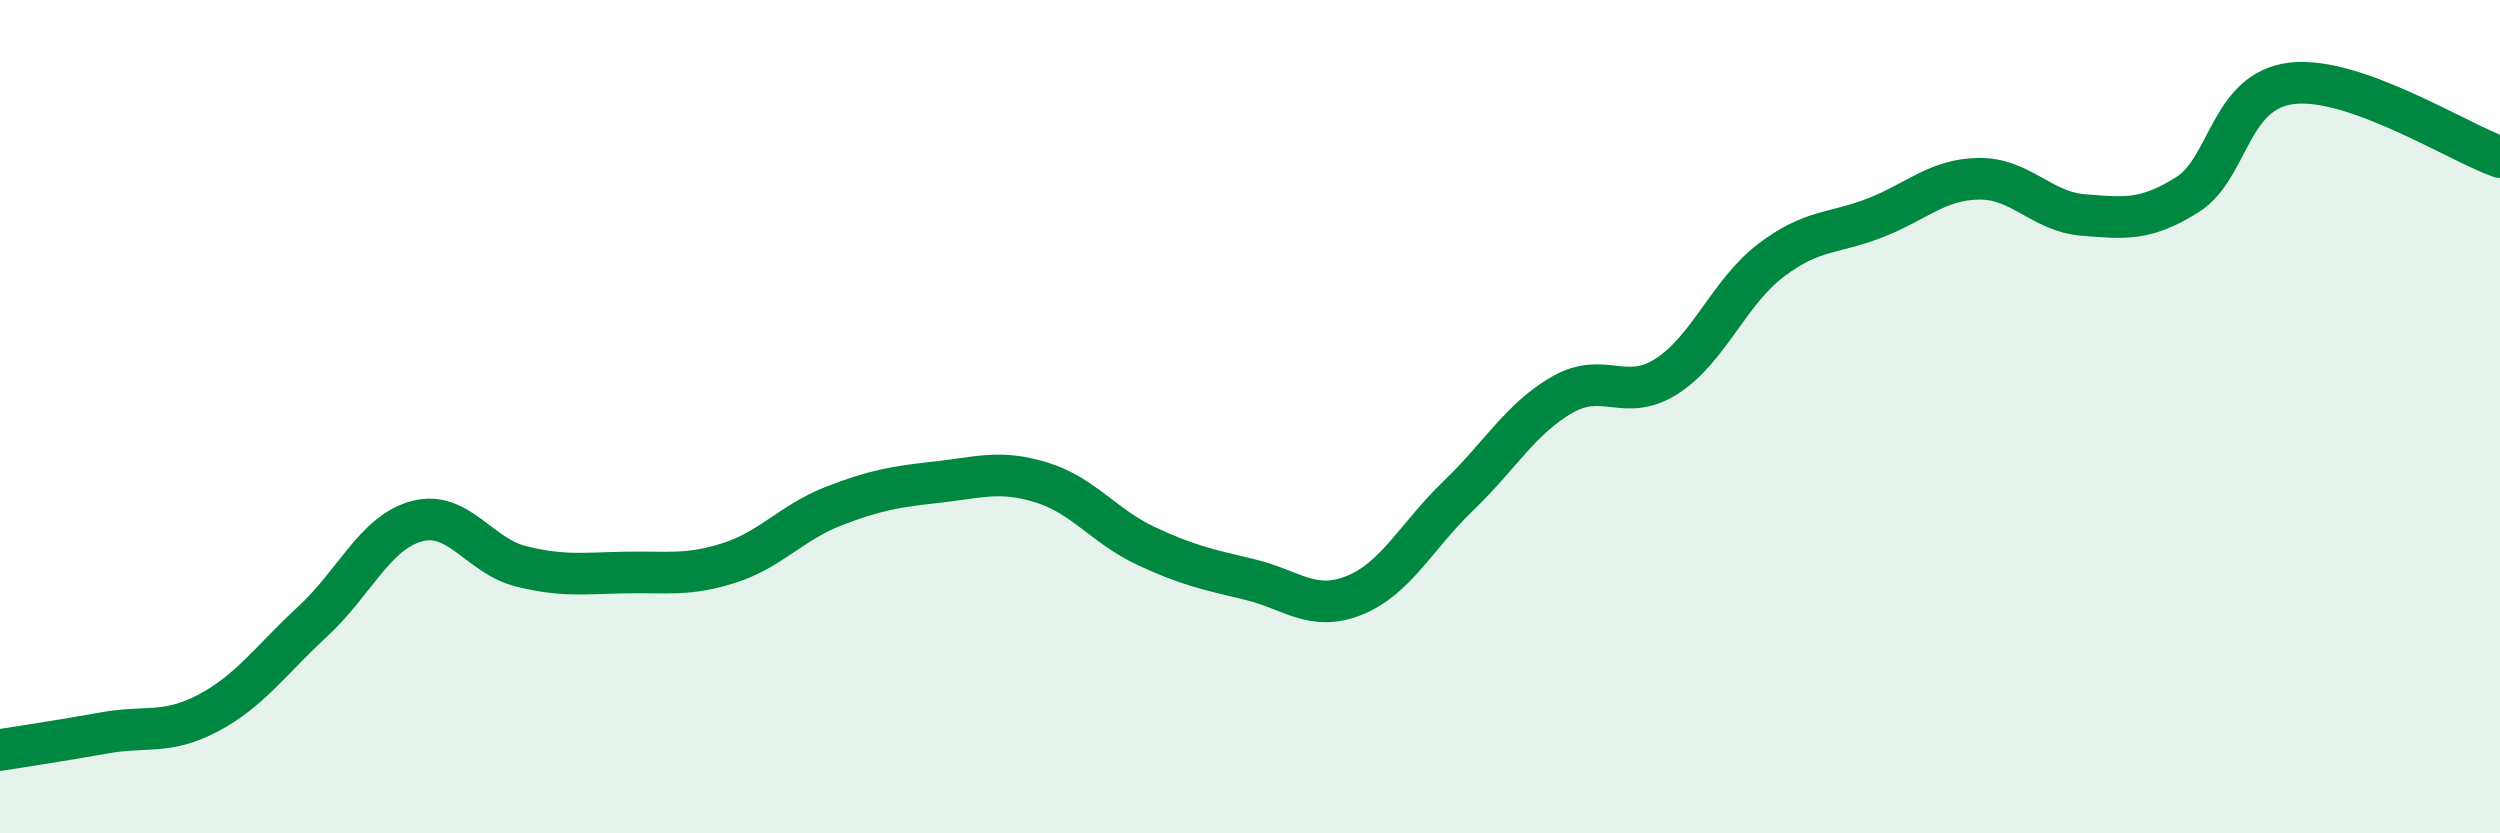
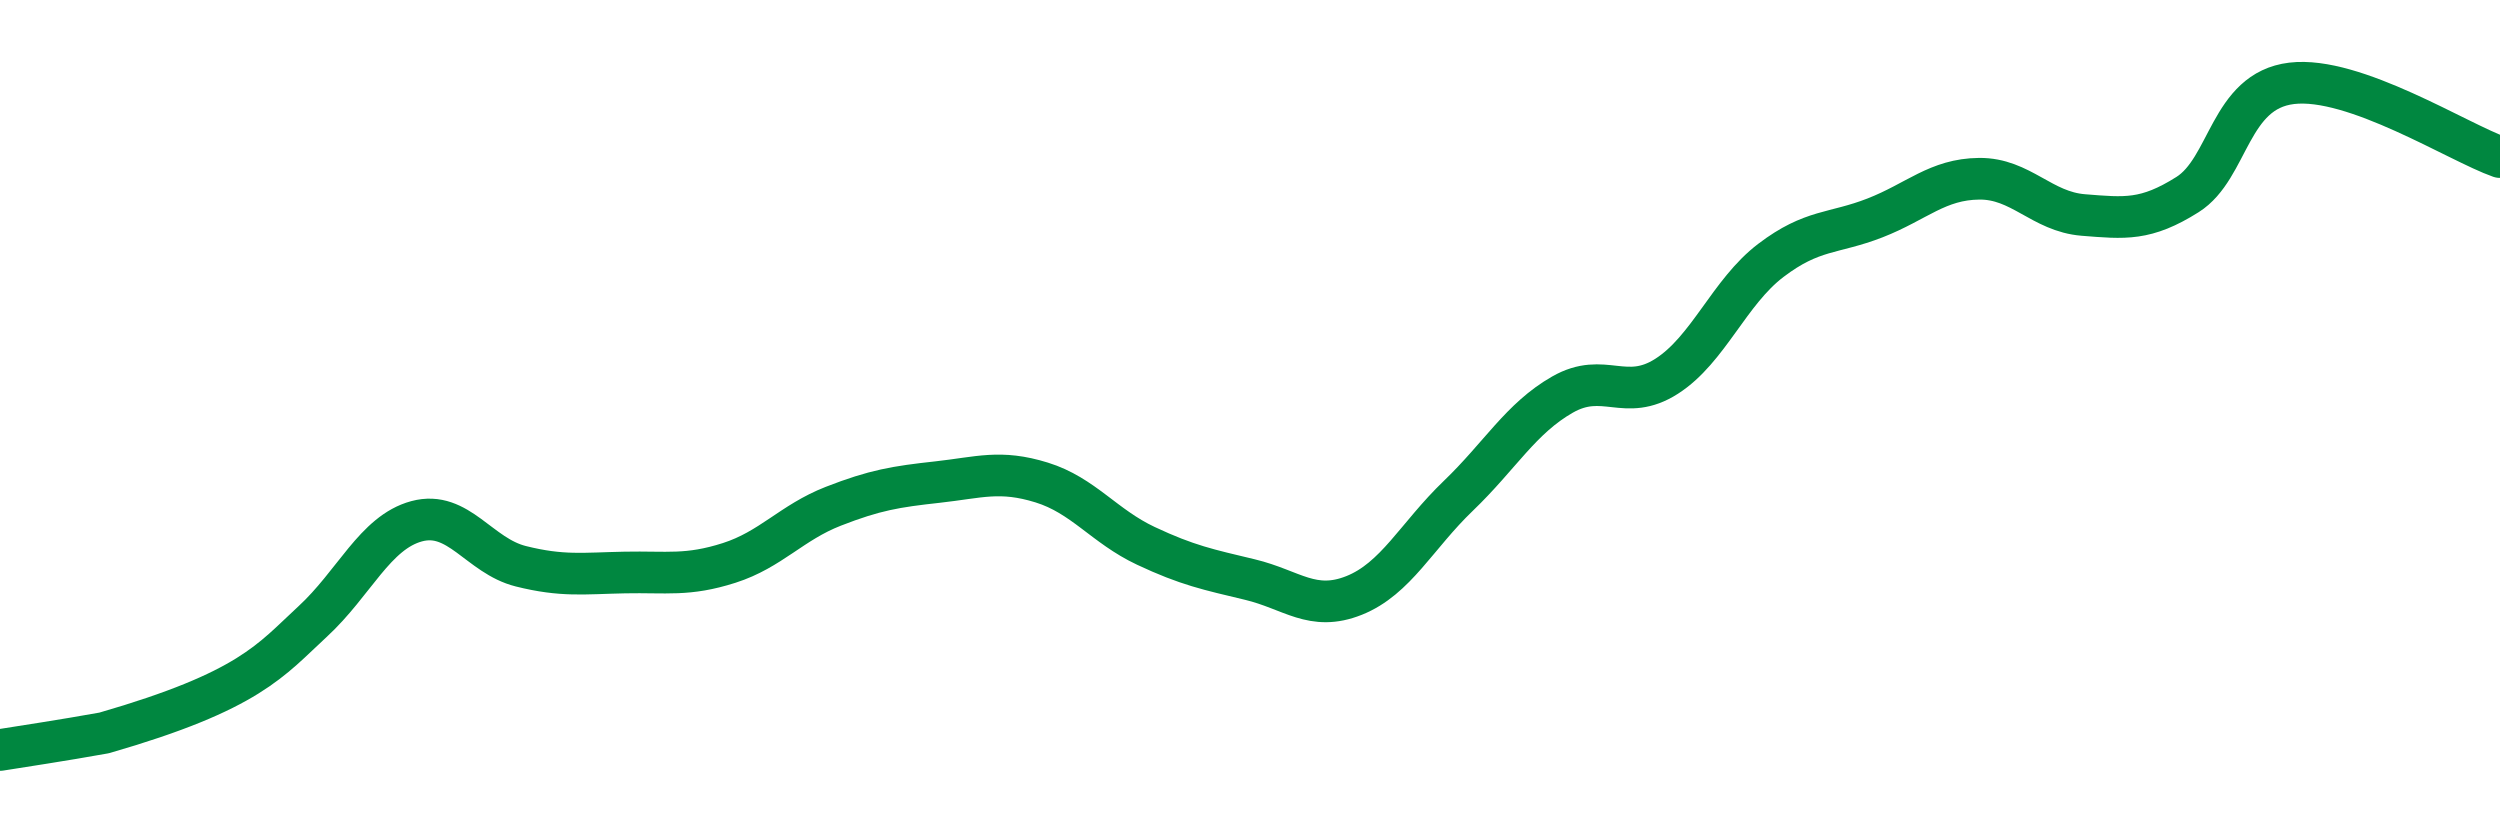
<svg xmlns="http://www.w3.org/2000/svg" width="60" height="20" viewBox="0 0 60 20">
-   <path d="M 0,18 C 0.5,17.92 1.5,17.77 2.5,17.59 C 3.5,17.41 4,17.64 5,17.11 C 6,16.58 6.5,15.84 7.5,14.92 C 8.5,14 9,12.78 10,12.51 C 11,12.24 11.5,13.34 12.5,13.59 C 13.5,13.84 14,13.76 15,13.74 C 16,13.72 16.5,13.83 17.5,13.51 C 18.5,13.19 19,12.54 20,12.15 C 21,11.76 21.5,11.68 22.5,11.57 C 23.5,11.46 24,11.27 25,11.58 C 26,11.89 26.5,12.63 27.5,13.1 C 28.5,13.57 29,13.67 30,13.91 C 31,14.15 31.5,14.69 32.5,14.29 C 33.5,13.89 34,12.86 35,11.9 C 36,10.94 36.5,10.04 37.5,9.47 C 38.5,8.9 39,9.67 40,9.03 C 41,8.39 41.5,7.01 42.5,6.25 C 43.5,5.49 44,5.62 45,5.23 C 46,4.84 46.5,4.3 47.5,4.29 C 48.5,4.28 49,5.08 50,5.16 C 51,5.24 51.5,5.3 52.5,4.67 C 53.5,4.04 53.5,2.18 55,2 C 56.5,1.82 59,3.42 60,3.77L60 20L0 20Z" fill="#008740" opacity="0.1" stroke-linecap="round" stroke-linejoin="round" />
-   <path d="M 0,18 C 0.5,17.92 1.5,17.77 2.5,17.59 C 3.5,17.41 4,17.64 5,17.11 C 6,16.58 6.5,15.84 7.5,14.92 C 8.5,14 9,12.78 10,12.51 C 11,12.24 11.5,13.34 12.5,13.59 C 13.5,13.84 14,13.76 15,13.74 C 16,13.72 16.5,13.83 17.5,13.51 C 18.5,13.19 19,12.54 20,12.15 C 21,11.76 21.5,11.68 22.5,11.57 C 23.5,11.46 24,11.27 25,11.58 C 26,11.89 26.5,12.63 27.5,13.1 C 28.5,13.57 29,13.67 30,13.91 C 31,14.15 31.5,14.69 32.5,14.29 C 33.5,13.89 34,12.86 35,11.9 C 36,10.94 36.5,10.04 37.5,9.47 C 38.5,8.9 39,9.67 40,9.03 C 41,8.39 41.5,7.01 42.5,6.25 C 43.5,5.49 44,5.62 45,5.23 C 46,4.84 46.5,4.3 47.5,4.29 C 48.5,4.28 49,5.08 50,5.16 C 51,5.24 51.5,5.3 52.5,4.67 C 53.5,4.04 53.5,2.18 55,2 C 56.5,1.82 59,3.42 60,3.77" stroke="#008740" stroke-width="1" fill="none" stroke-linecap="round" stroke-linejoin="round" />
+   <path d="M 0,18 C 0.5,17.92 1.5,17.77 2.5,17.59 C 6,16.58 6.5,15.84 7.5,14.92 C 8.5,14 9,12.78 10,12.51 C 11,12.24 11.5,13.34 12.5,13.59 C 13.5,13.84 14,13.76 15,13.74 C 16,13.72 16.5,13.83 17.5,13.51 C 18.5,13.19 19,12.54 20,12.15 C 21,11.76 21.5,11.68 22.5,11.57 C 23.5,11.46 24,11.27 25,11.58 C 26,11.89 26.5,12.63 27.5,13.1 C 28.5,13.57 29,13.67 30,13.91 C 31,14.15 31.5,14.69 32.5,14.29 C 33.5,13.89 34,12.86 35,11.9 C 36,10.94 36.5,10.04 37.5,9.47 C 38.5,8.9 39,9.67 40,9.03 C 41,8.39 41.5,7.01 42.5,6.25 C 43.5,5.49 44,5.62 45,5.23 C 46,4.84 46.5,4.3 47.5,4.29 C 48.5,4.28 49,5.08 50,5.16 C 51,5.24 51.5,5.3 52.5,4.67 C 53.5,4.04 53.5,2.18 55,2 C 56.5,1.82 59,3.42 60,3.77" stroke="#008740" stroke-width="1" fill="none" stroke-linecap="round" stroke-linejoin="round" />
</svg>